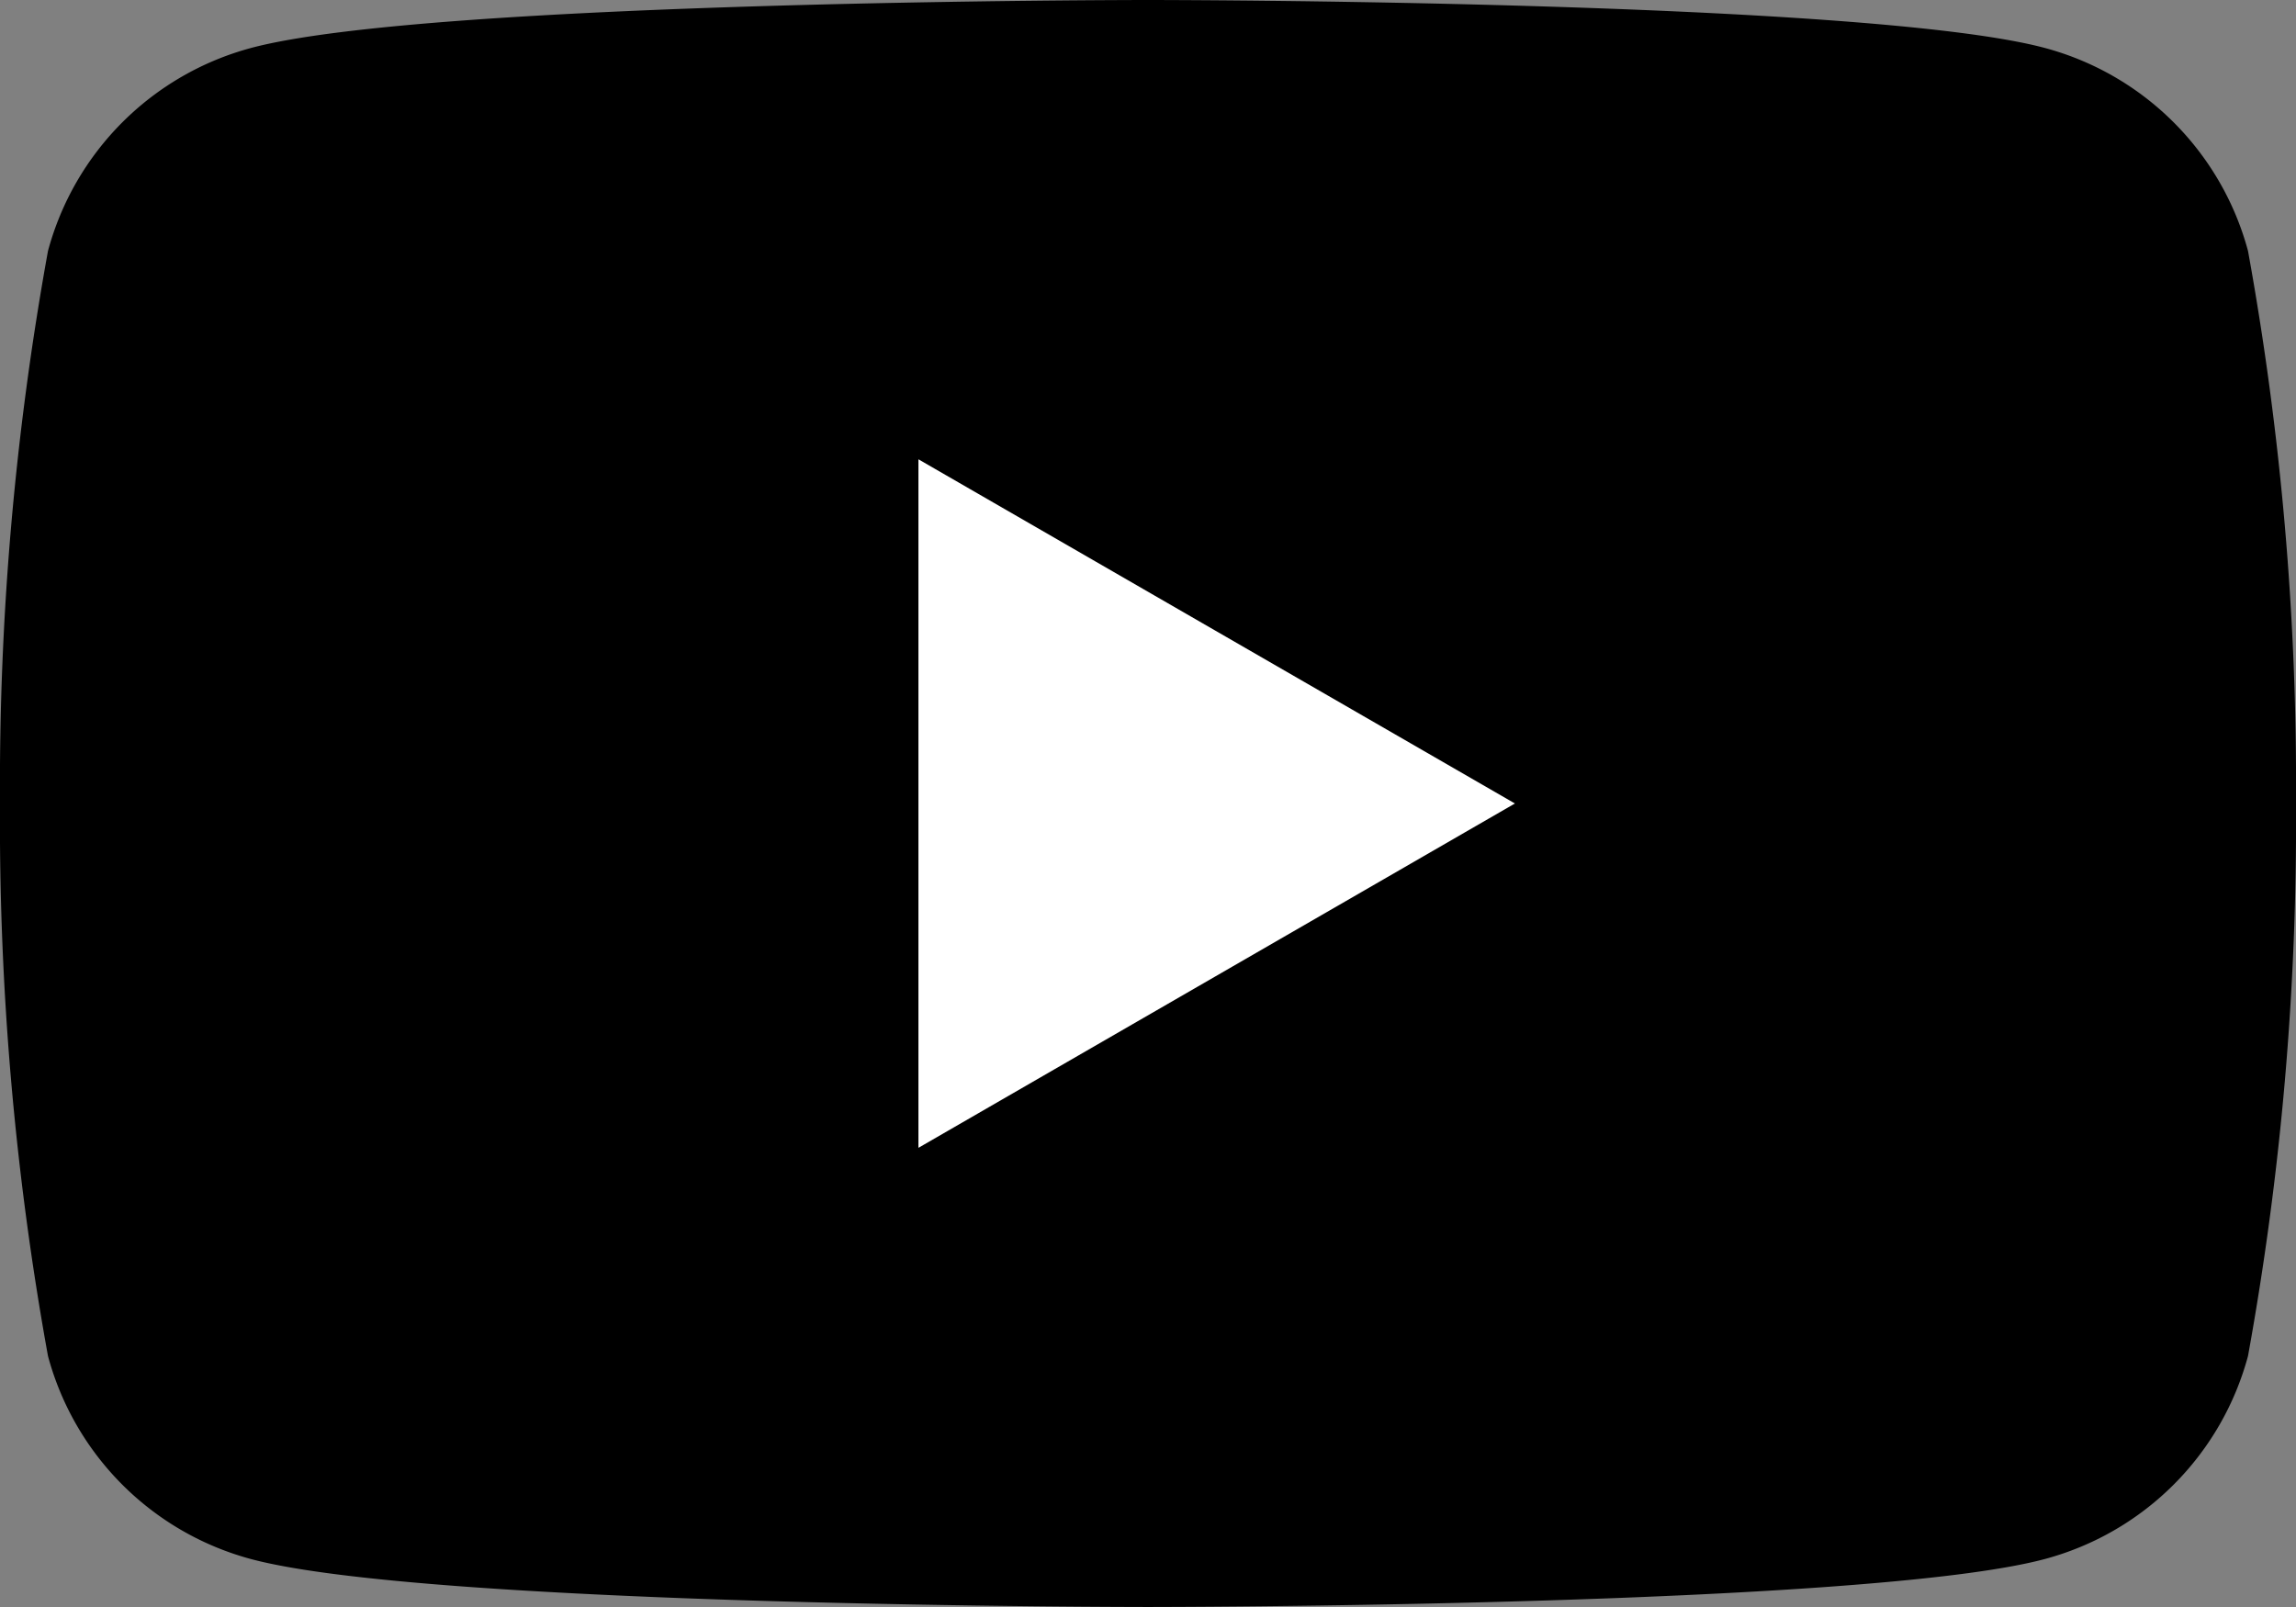
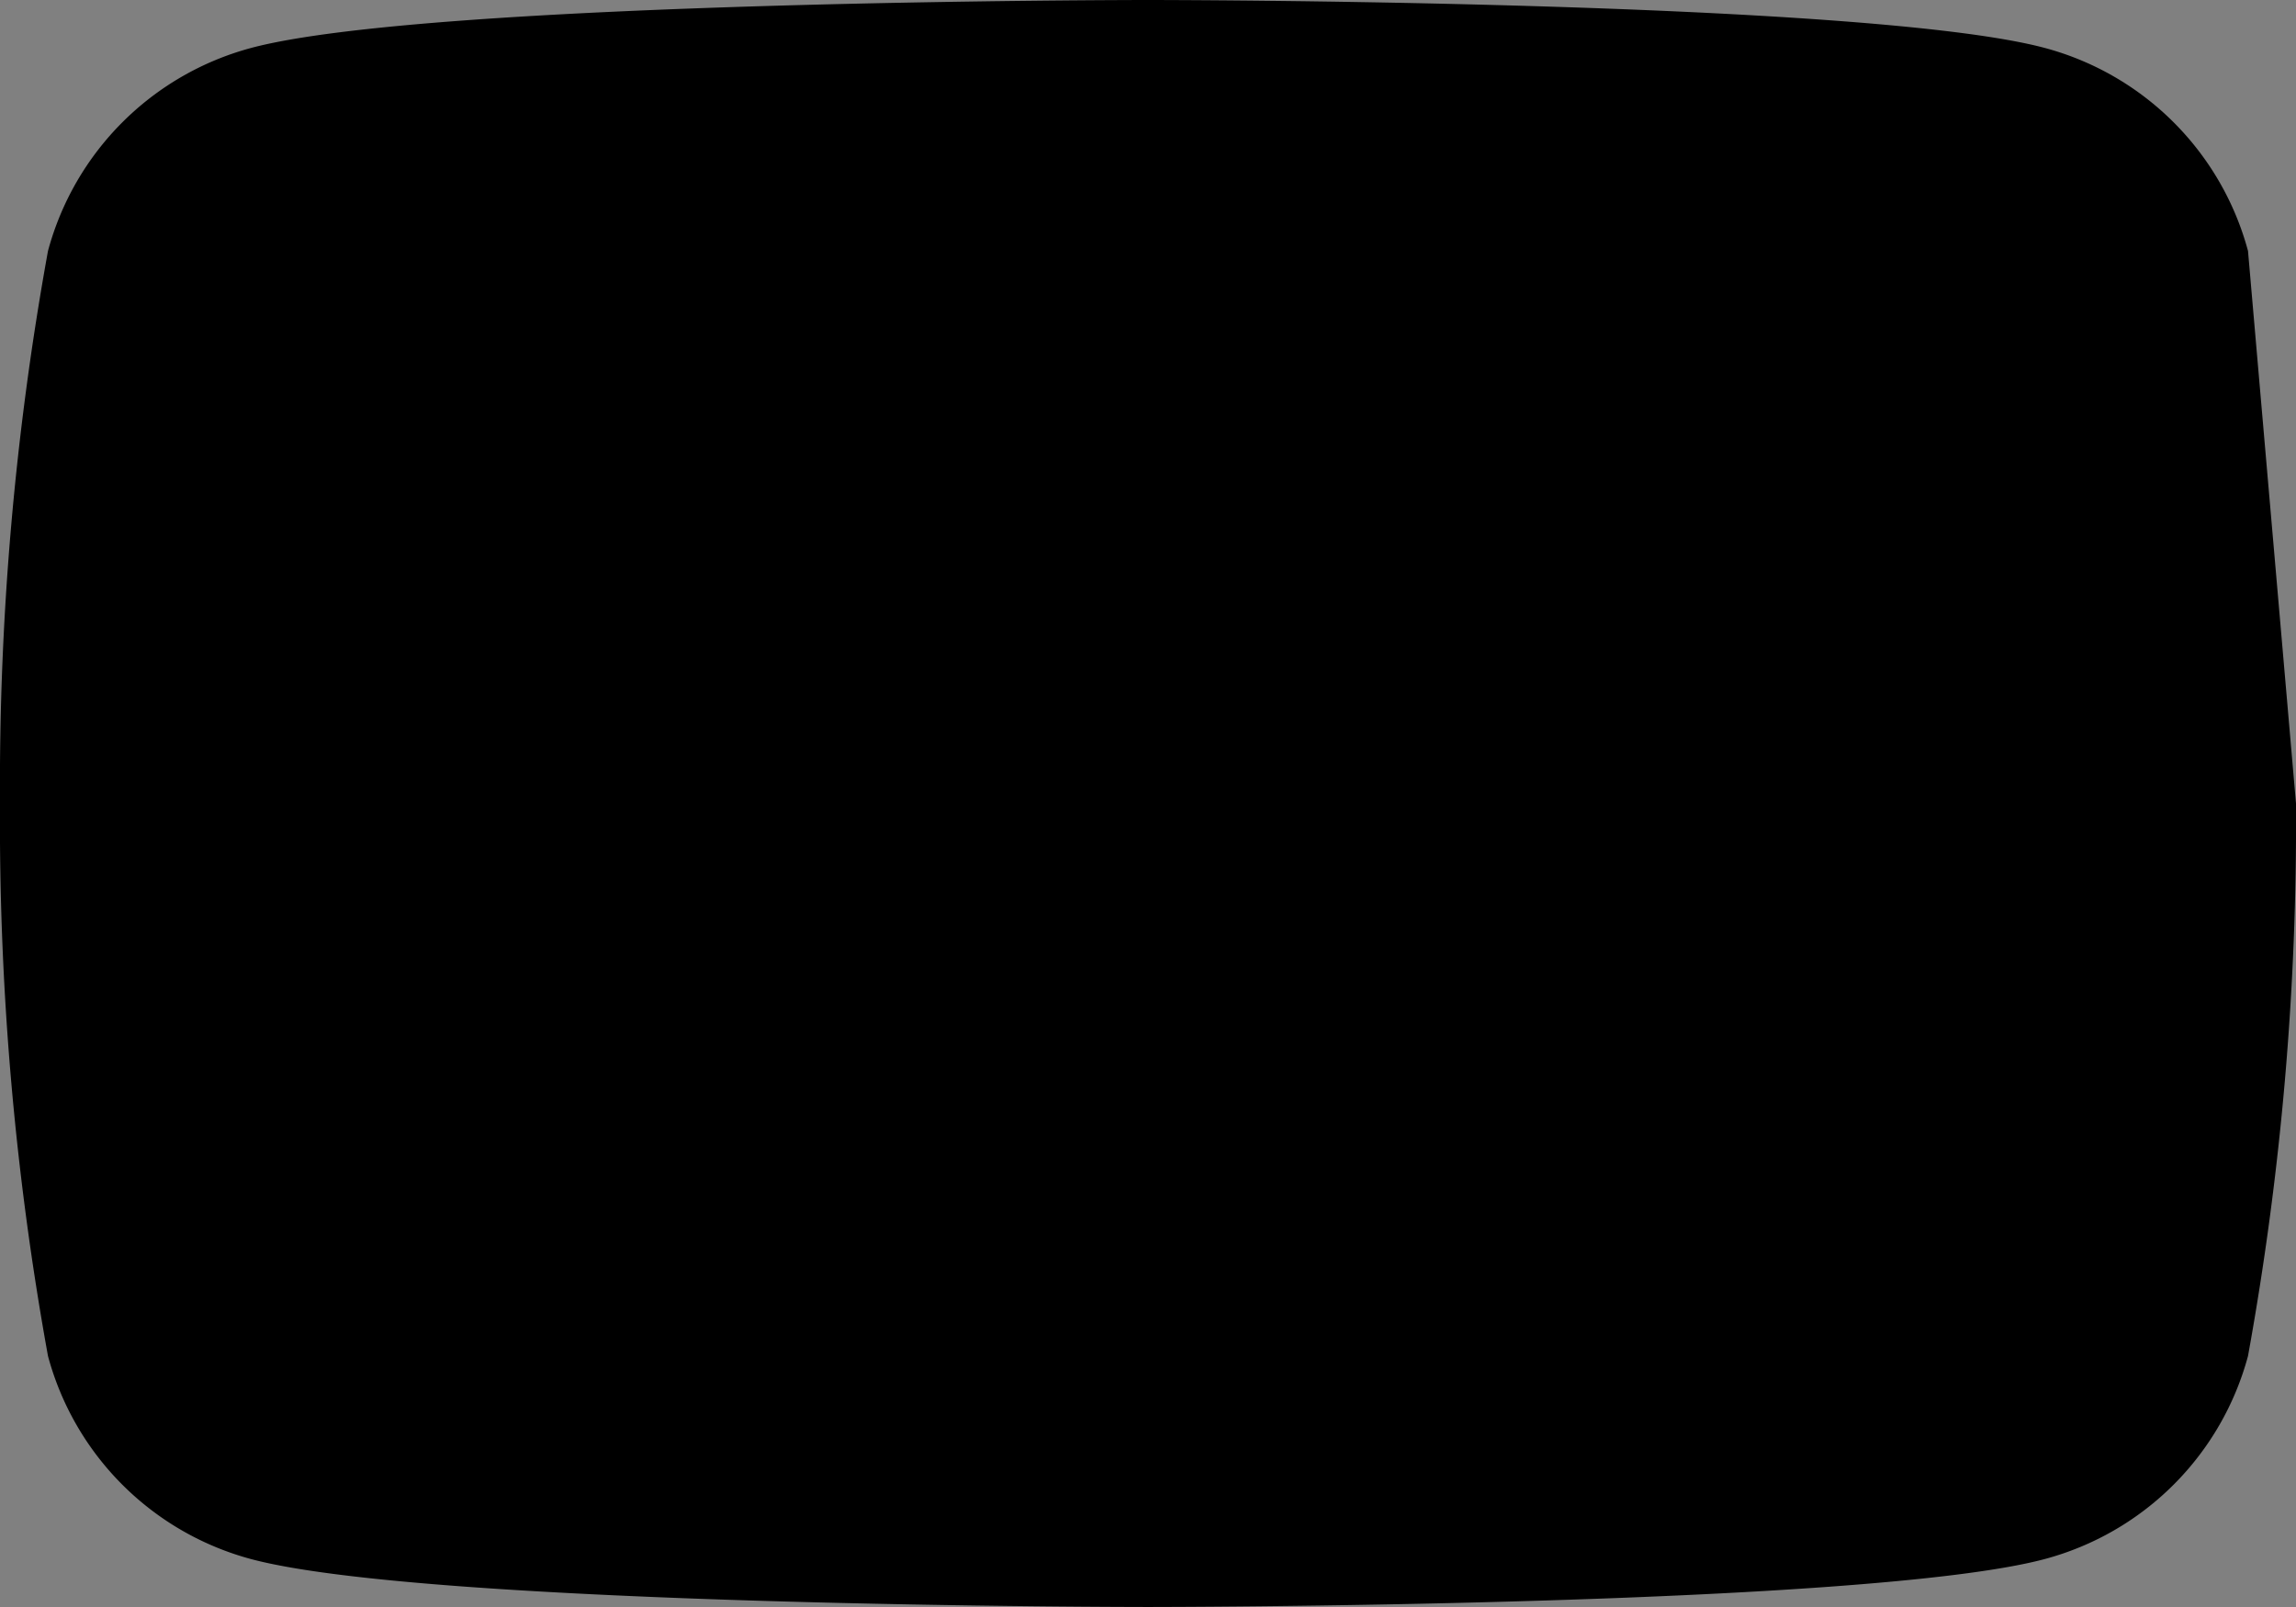
<svg xmlns="http://www.w3.org/2000/svg" width="31.429" height="22" viewBox="0 0 31.429 22">
  <rect x="0" y="0" width="31.429" height="22" fill="#808080" stroke="none" />
  <defs>
    <clipPath id="clip-path">
      <path id="長方形_11839" data-name="長方形 11839" fill="none" d="M0 0h31.429v22H0z" />
    </clipPath>
  </defs>
  <g id="グループ_29606" data-name="グループ 29606">
    <g id="グループ_29605" data-name="グループ 29605" clip-path="url(#clip-path)">
-       <path id="パス_49084" data-name="パス 49084" d="M30.772 3.435A3.936 3.936 0 0027.993.657C25.542 0 15.714 0 15.714 0S5.886 0 3.435.657A3.936 3.936 0 00.657 3.435 40.909 40.909 0 000 11a40.907 40.907 0 00.657 7.565 3.936 3.936 0 002.779 2.779C5.886 22 15.714 22 15.714 22s9.828 0 12.279-.657a3.936 3.936 0 002.779-2.779A40.891 40.891 0 0031.429 11a40.893 40.893 0 00-.657-7.565" />
-       <path id="パス_49085" data-name="パス 49085" d="M48.594 33.726l8.165-4.714-8.165-4.712z" transform="translate(-36.022 -18.012)" fill="#fff" />
+       <path id="パス_49084" data-name="パス 49084" d="M30.772 3.435A3.936 3.936 0 0027.993.657C25.542 0 15.714 0 15.714 0S5.886 0 3.435.657A3.936 3.936 0 00.657 3.435 40.909 40.909 0 000 11a40.907 40.907 0 00.657 7.565 3.936 3.936 0 002.779 2.779C5.886 22 15.714 22 15.714 22s9.828 0 12.279-.657a3.936 3.936 0 002.779-2.779A40.891 40.891 0 0031.429 11" />
    </g>
  </g>
</svg>